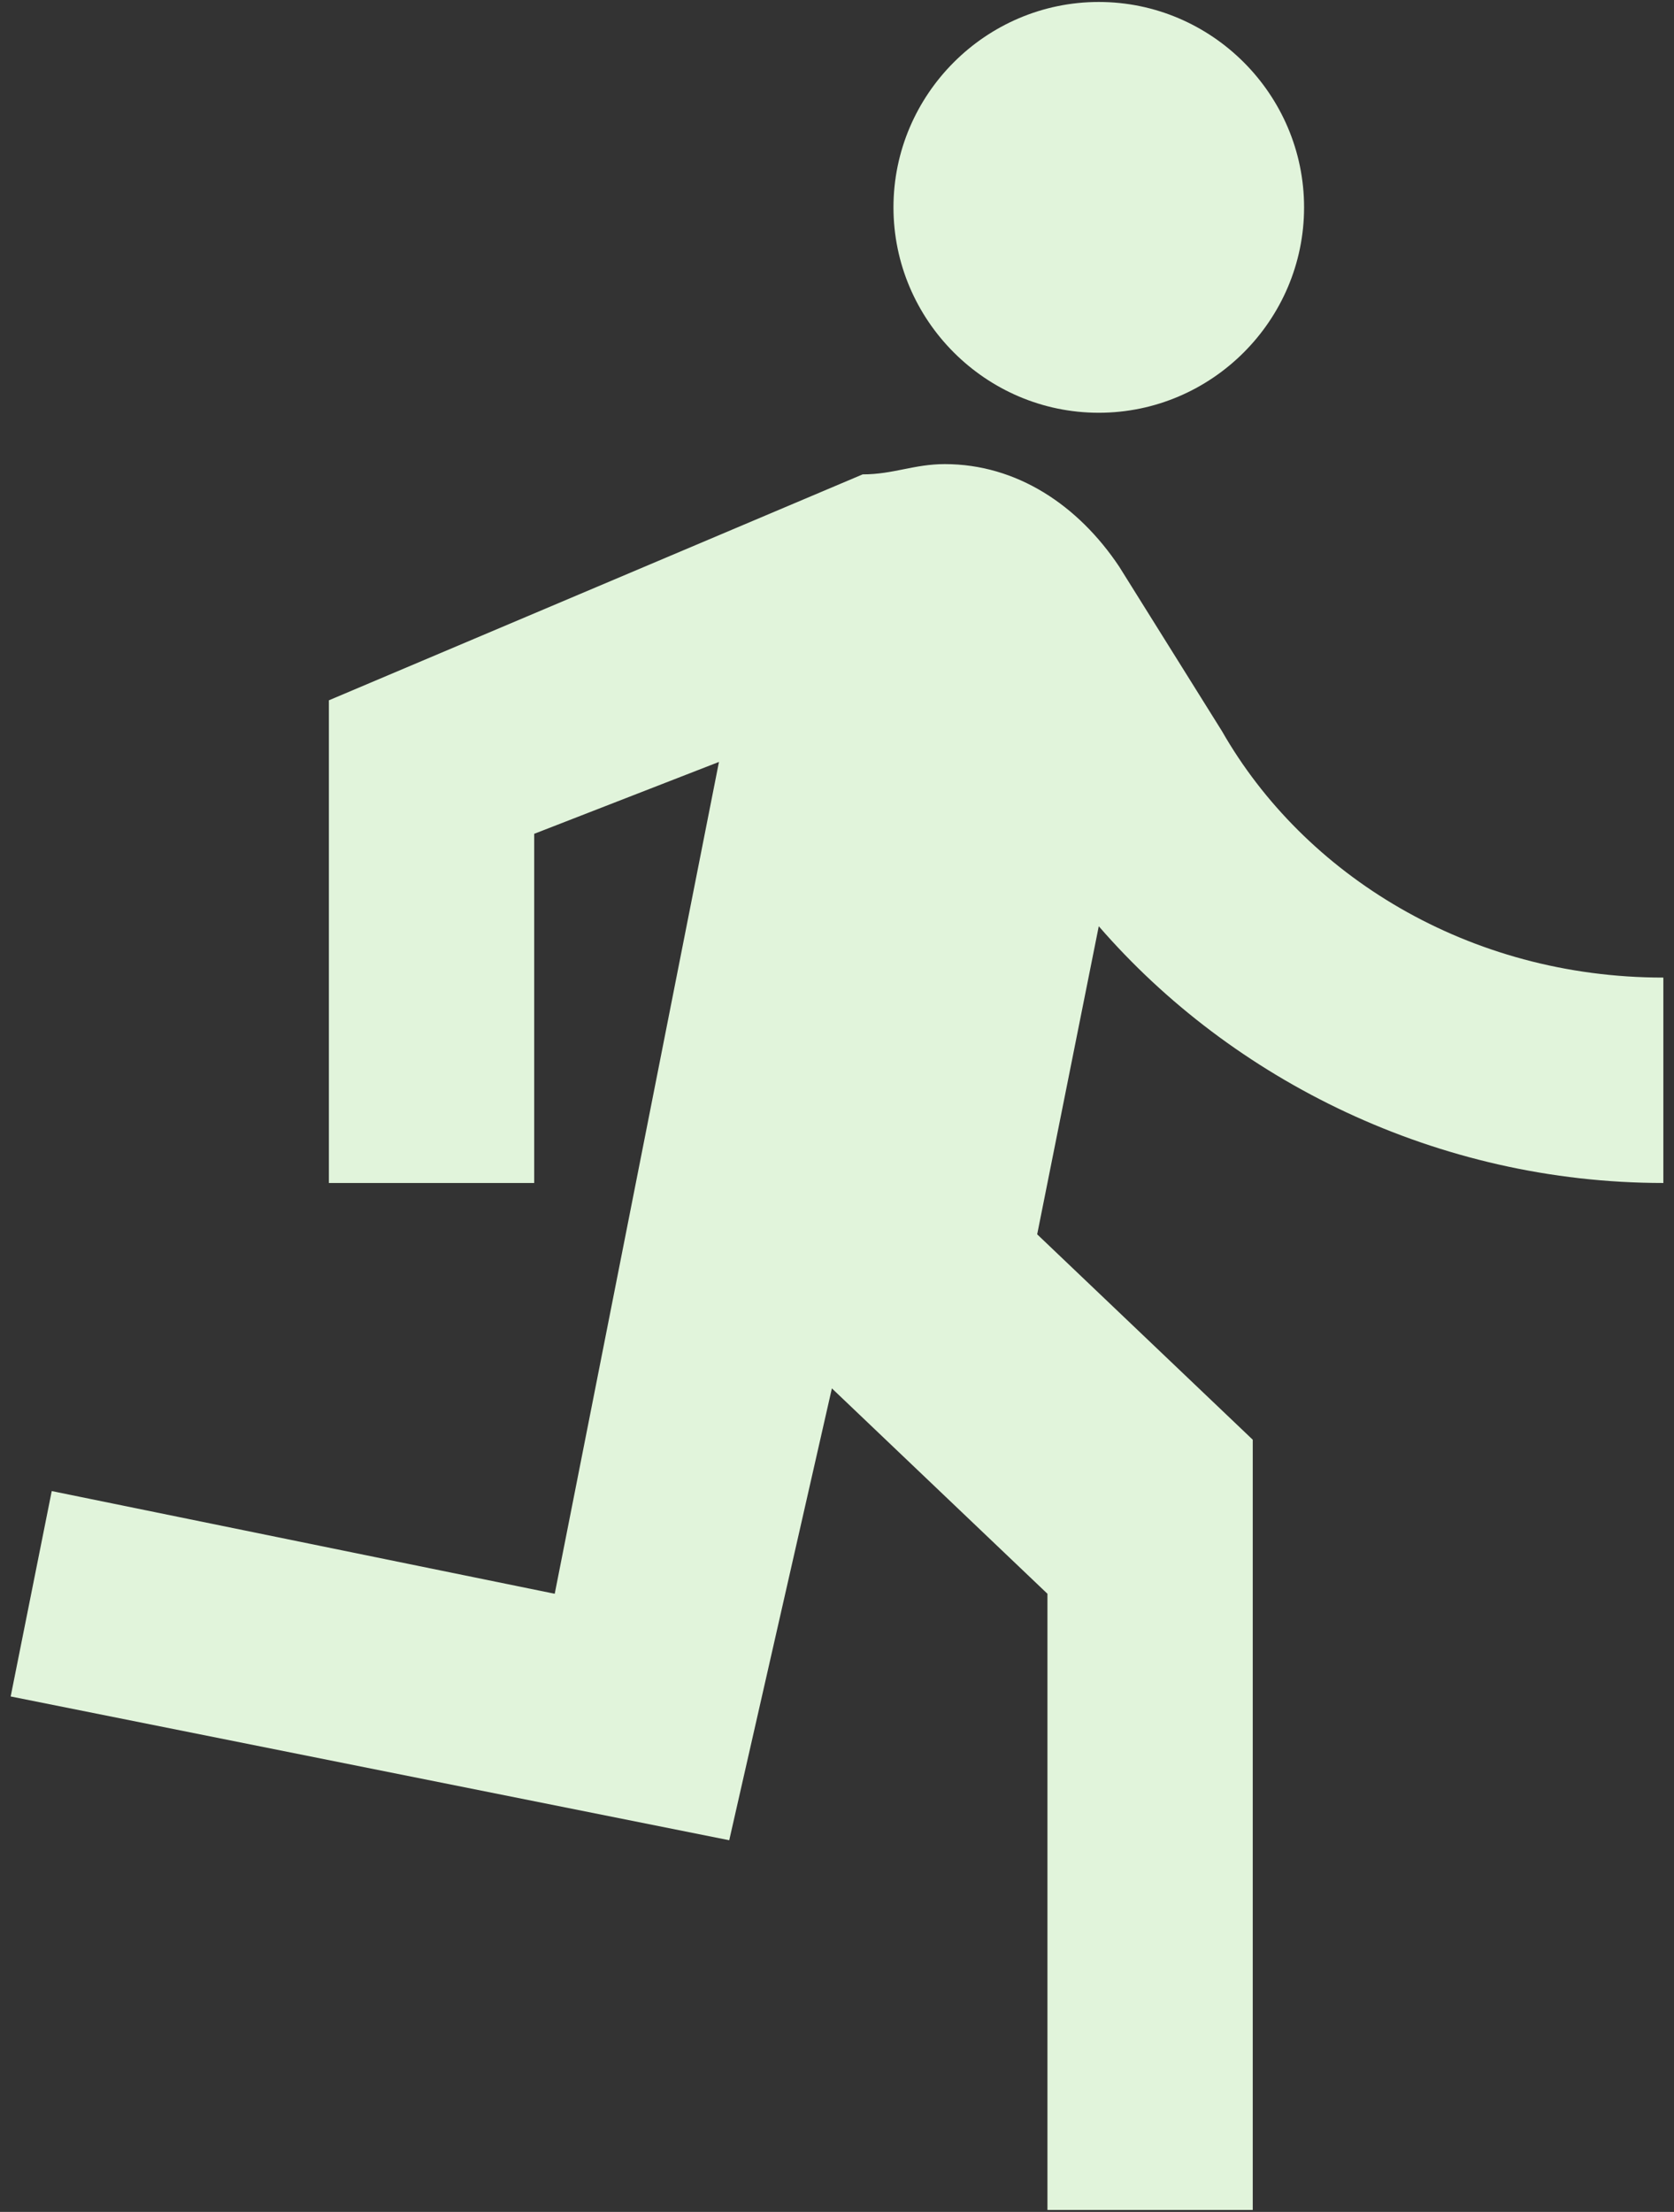
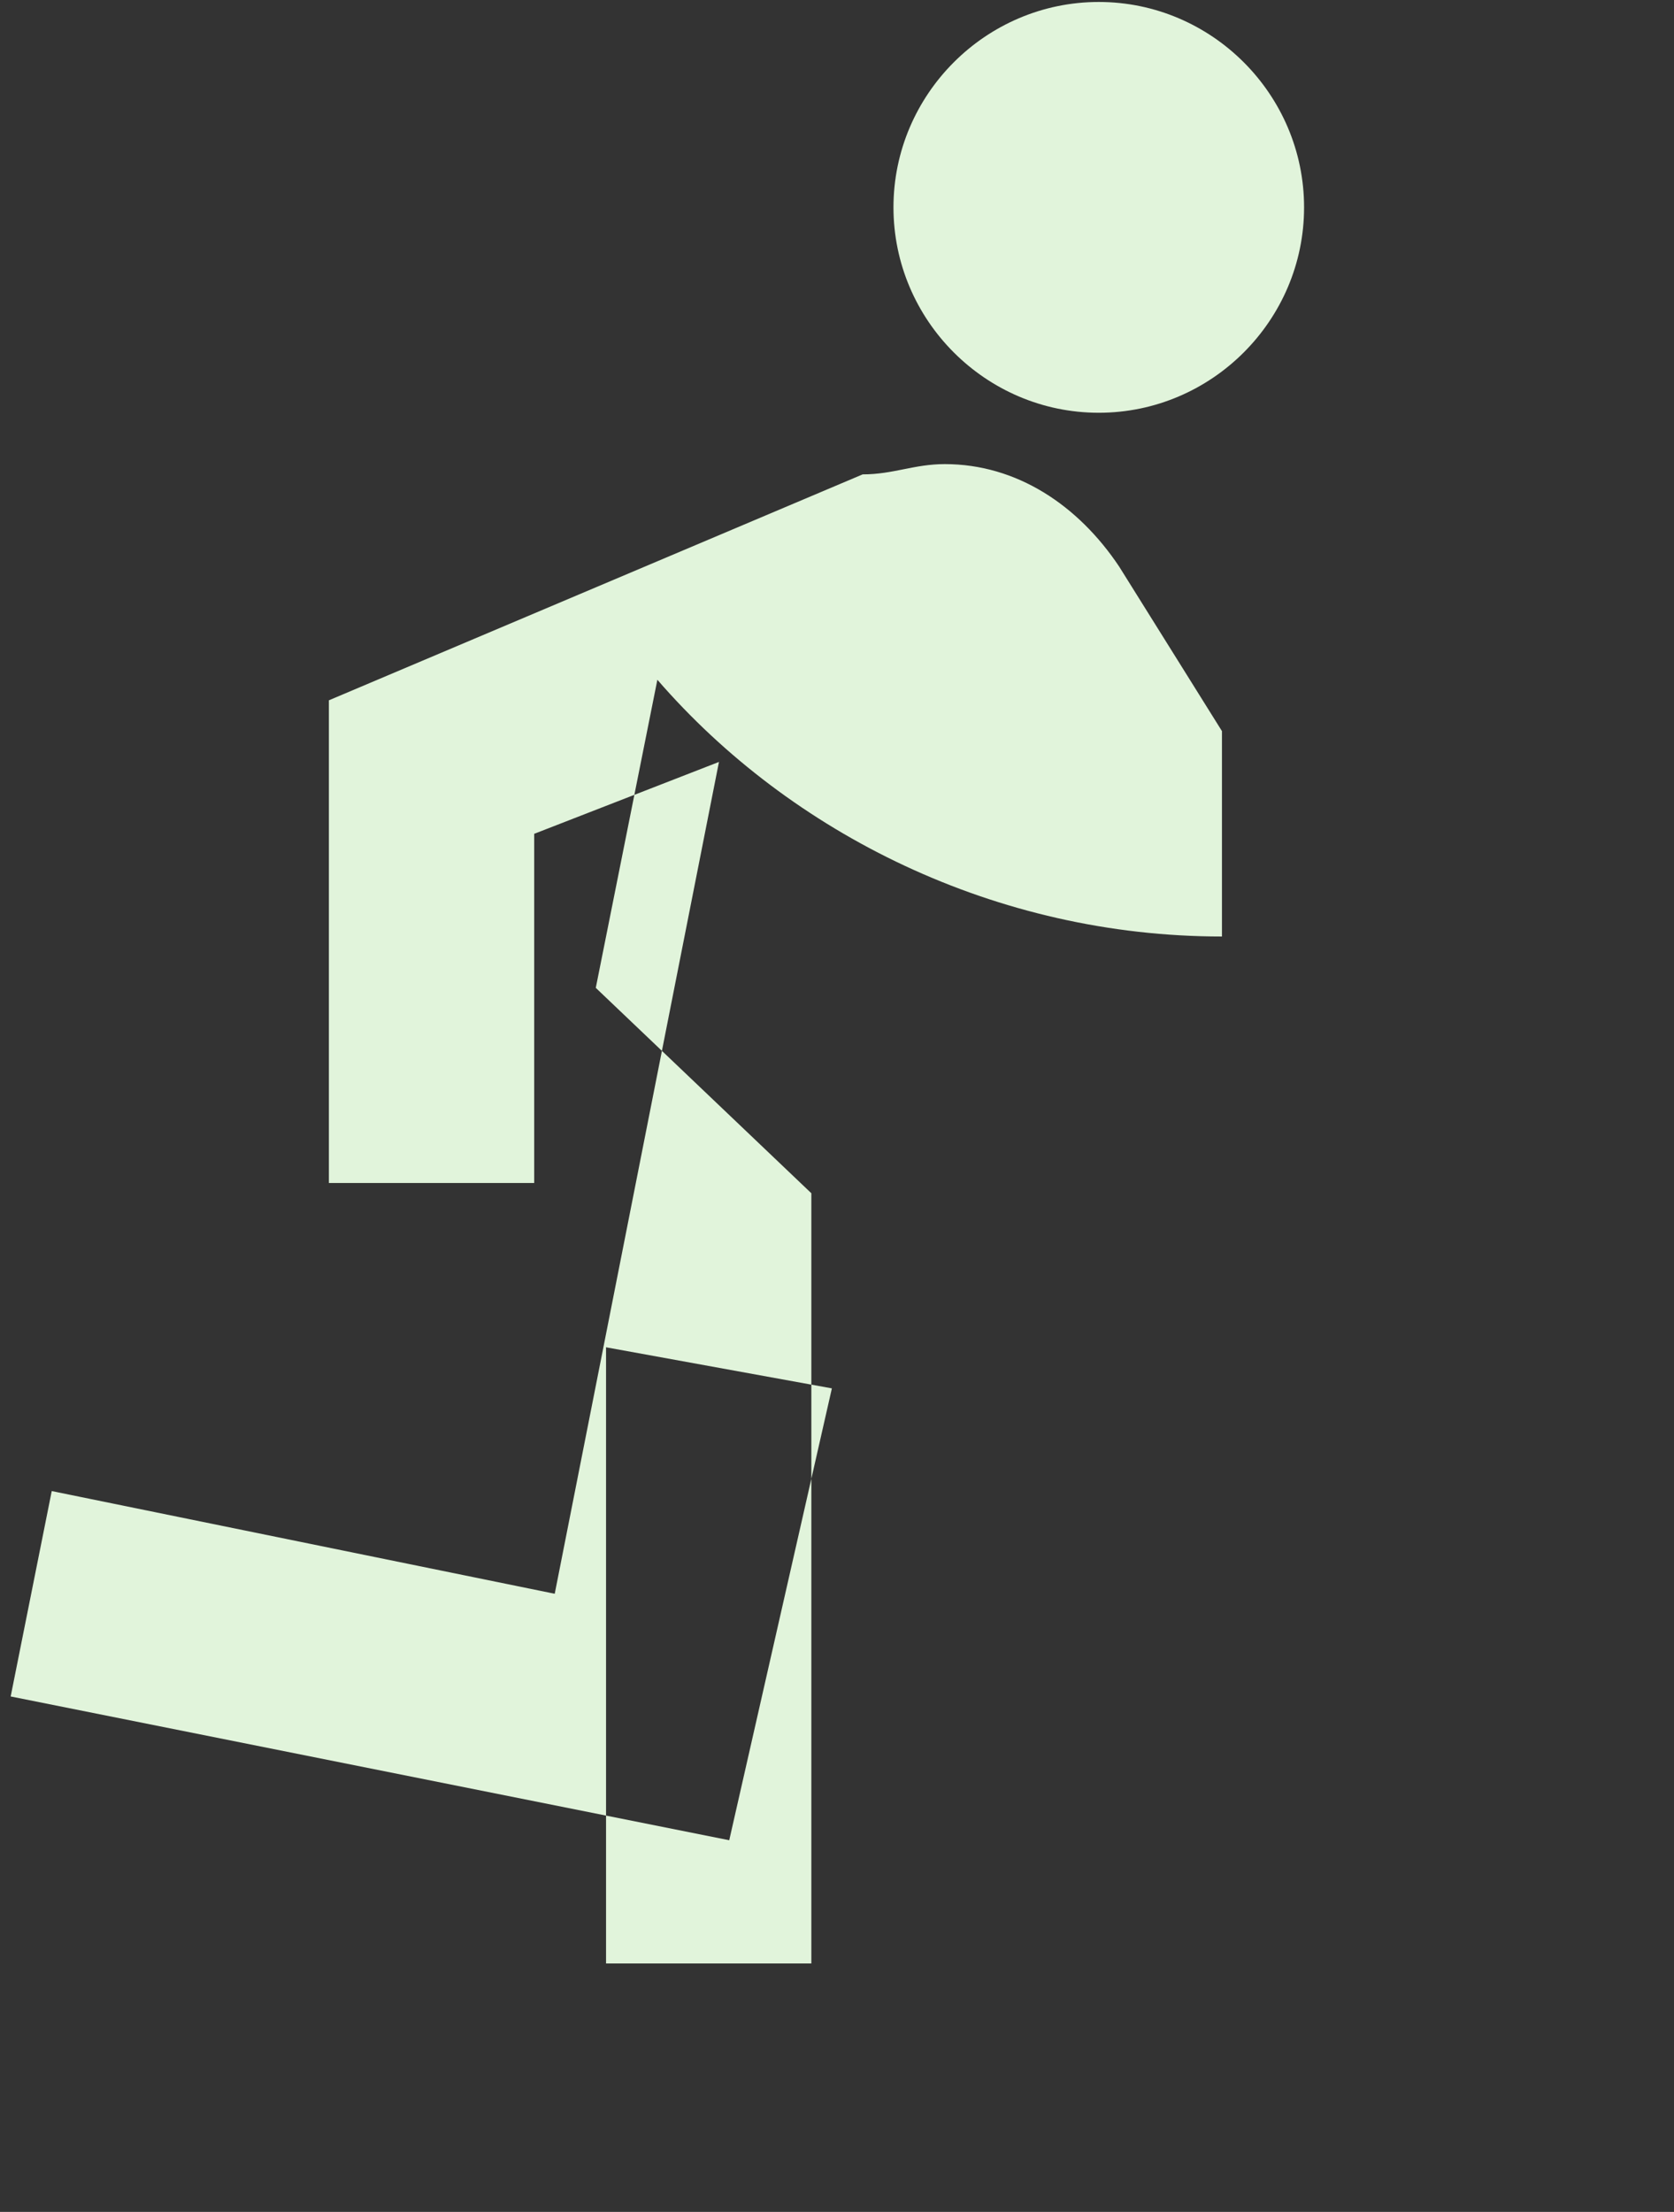
<svg xmlns="http://www.w3.org/2000/svg" fill="none" height="140" viewBox="0 0 106 140" width="106">
  <rect x="0" y="0" width="106" height="140" fill="#333333" stroke="none" />
-   <path clip-rule="evenodd" d="m82.576 13.125c0 7.15-5.85 13-13 13s-13-5.85-13-13 5.85-13 13-13 13 5.85 13 13zm-29.9 74.75-6.5 28.6-45.5-9.1 2.6-13 31.85 6.5 10.4-52.65-11.7 4.55v22.1h-13v-30.55l33.8-14.3c.975 0 1.788-.163 2.6-.325s1.625-.325 2.6-.325c4.55 0 8.45 2.6 11.05 6.5l6.5 10.4c5.2 9.1 15.6 15.6 27.95 15.6v13c-14.3 0-27.3-6.5-35.75-16.25l-3.9 19.5 13.65 13v48.75h-13v-39z" fill="#e1f4db" fill-rule="evenodd" />
+   <path clip-rule="evenodd" d="m82.576 13.125c0 7.15-5.85 13-13 13s-13-5.85-13-13 5.85-13 13-13 13 5.85 13 13zm-29.9 74.75-6.5 28.6-45.5-9.1 2.6-13 31.85 6.5 10.4-52.65-11.7 4.55v22.1h-13v-30.55l33.8-14.3c.975 0 1.788-.163 2.6-.325s1.625-.325 2.6-.325c4.55 0 8.45 2.6 11.05 6.5l6.5 10.4v13c-14.3 0-27.3-6.5-35.75-16.25l-3.9 19.5 13.65 13v48.75h-13v-39z" fill="#e1f4db" fill-rule="evenodd" />
</svg>